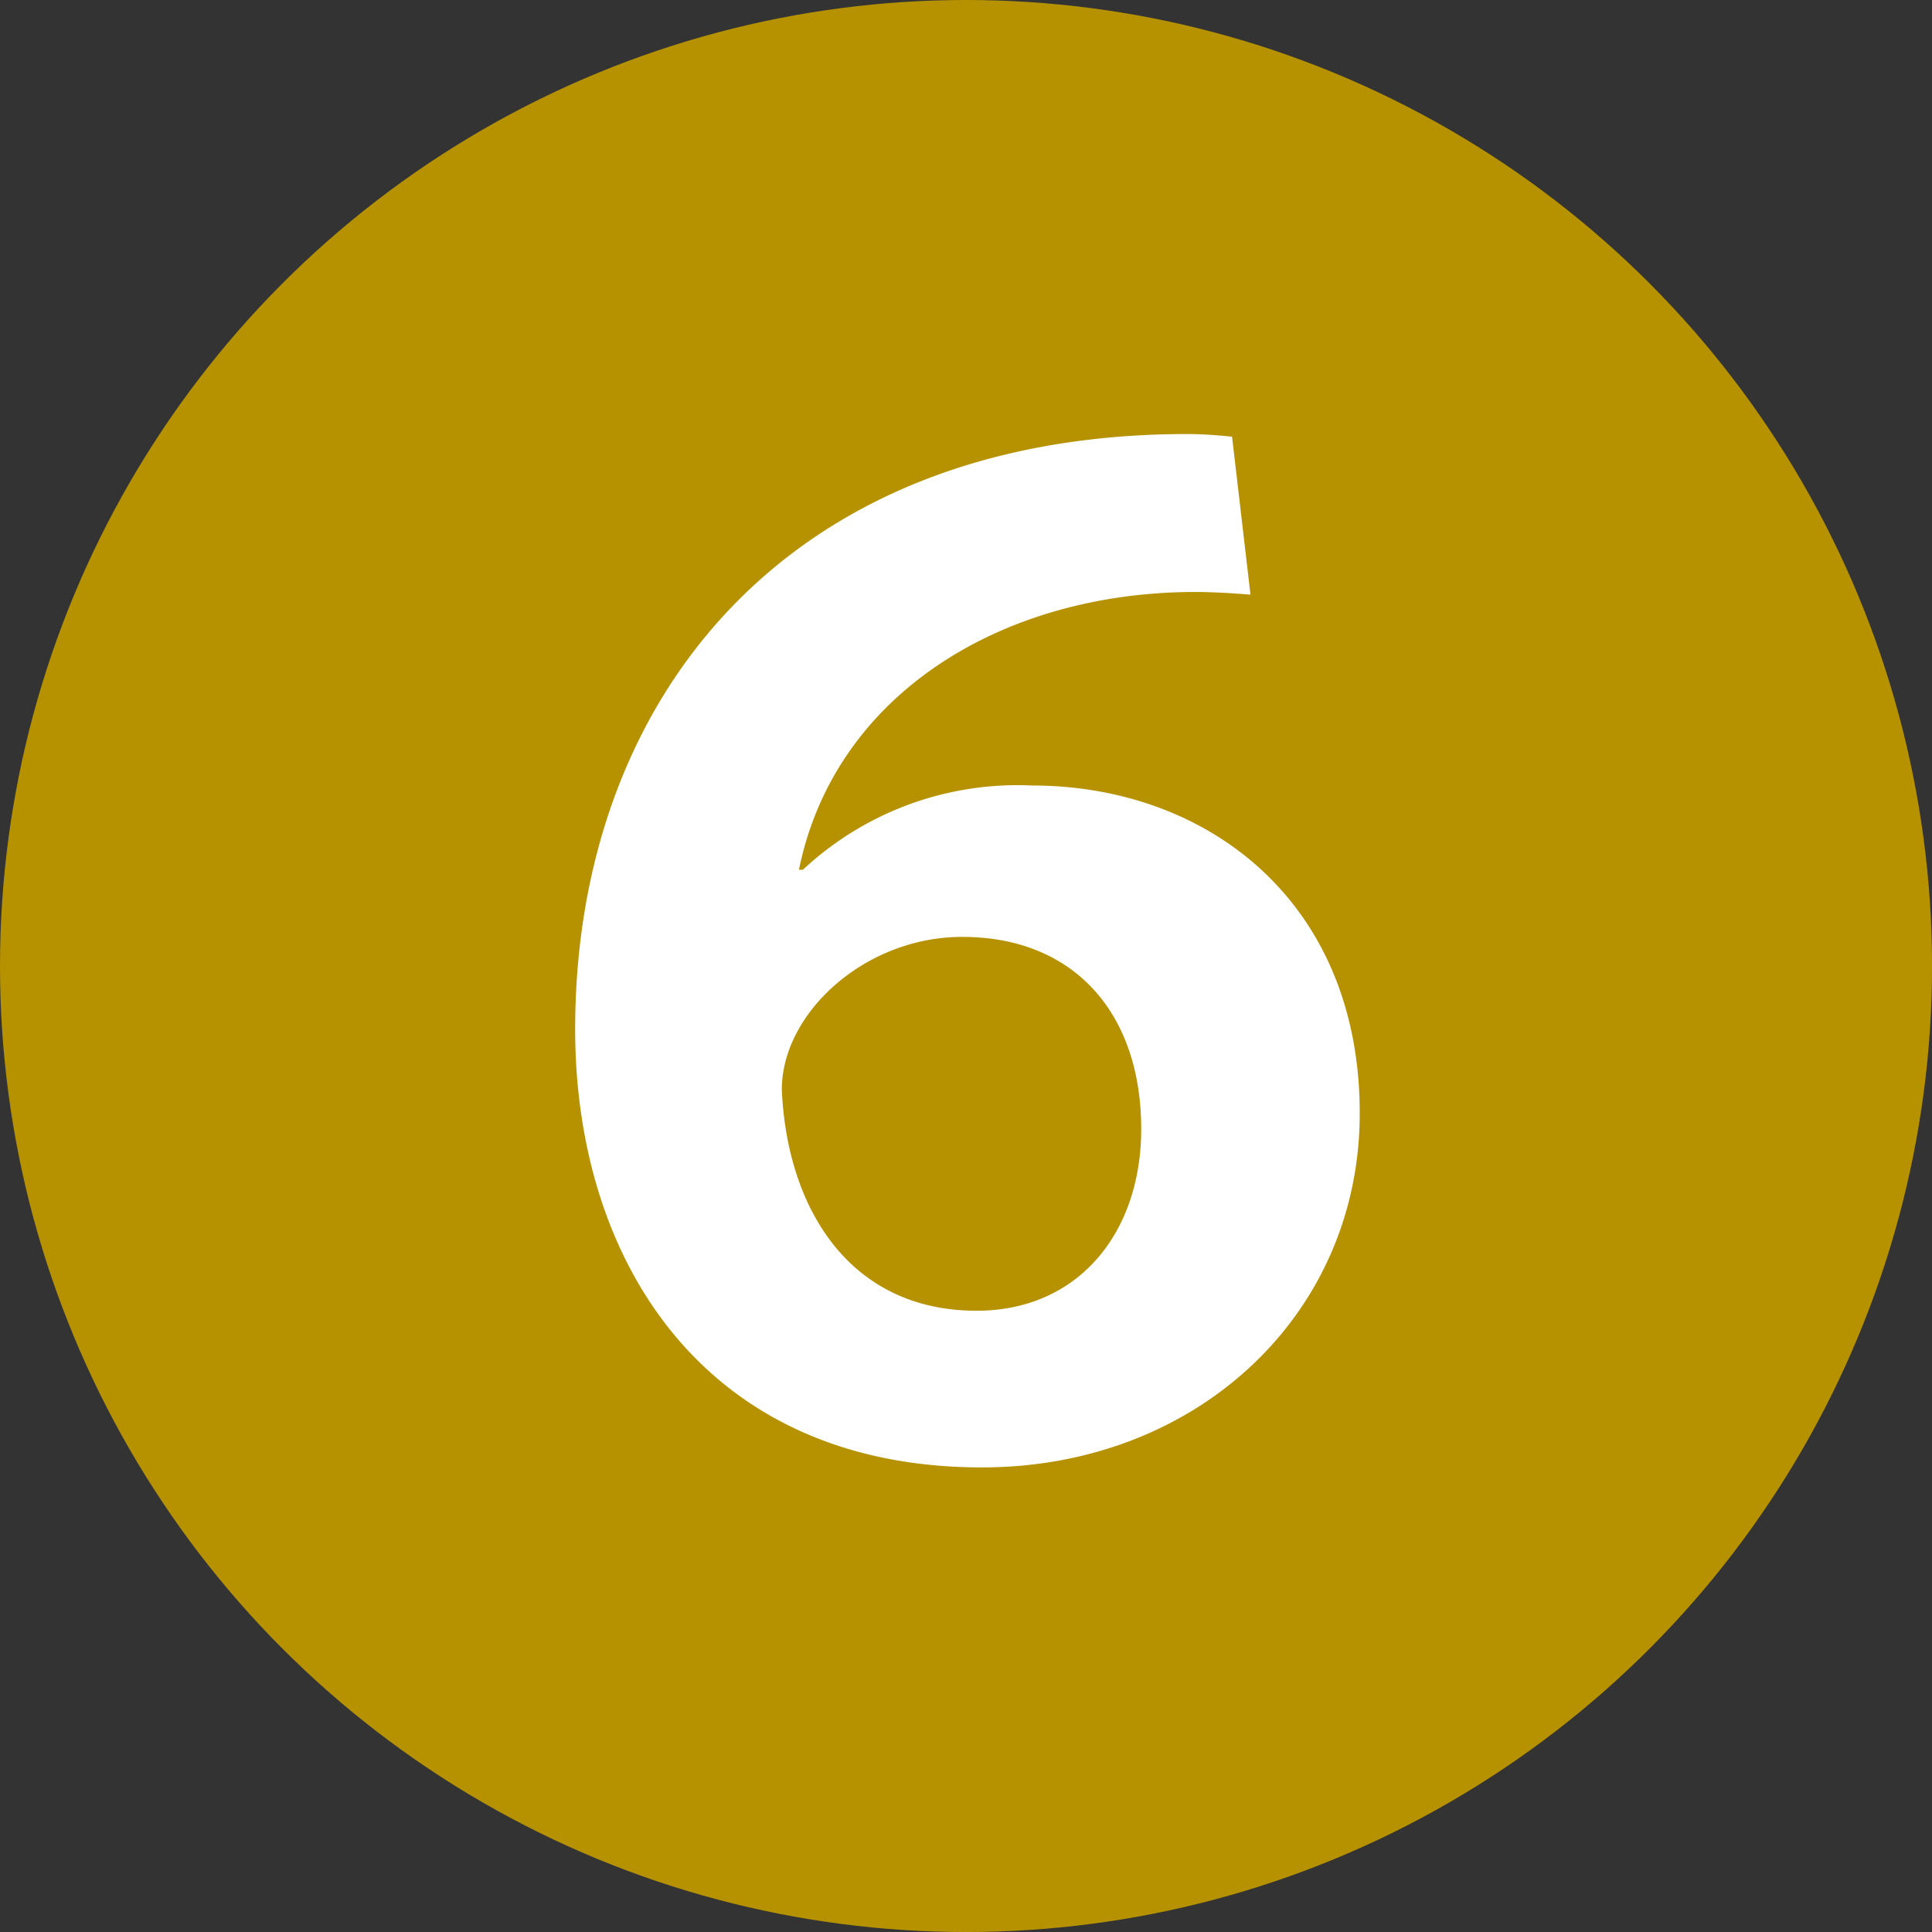
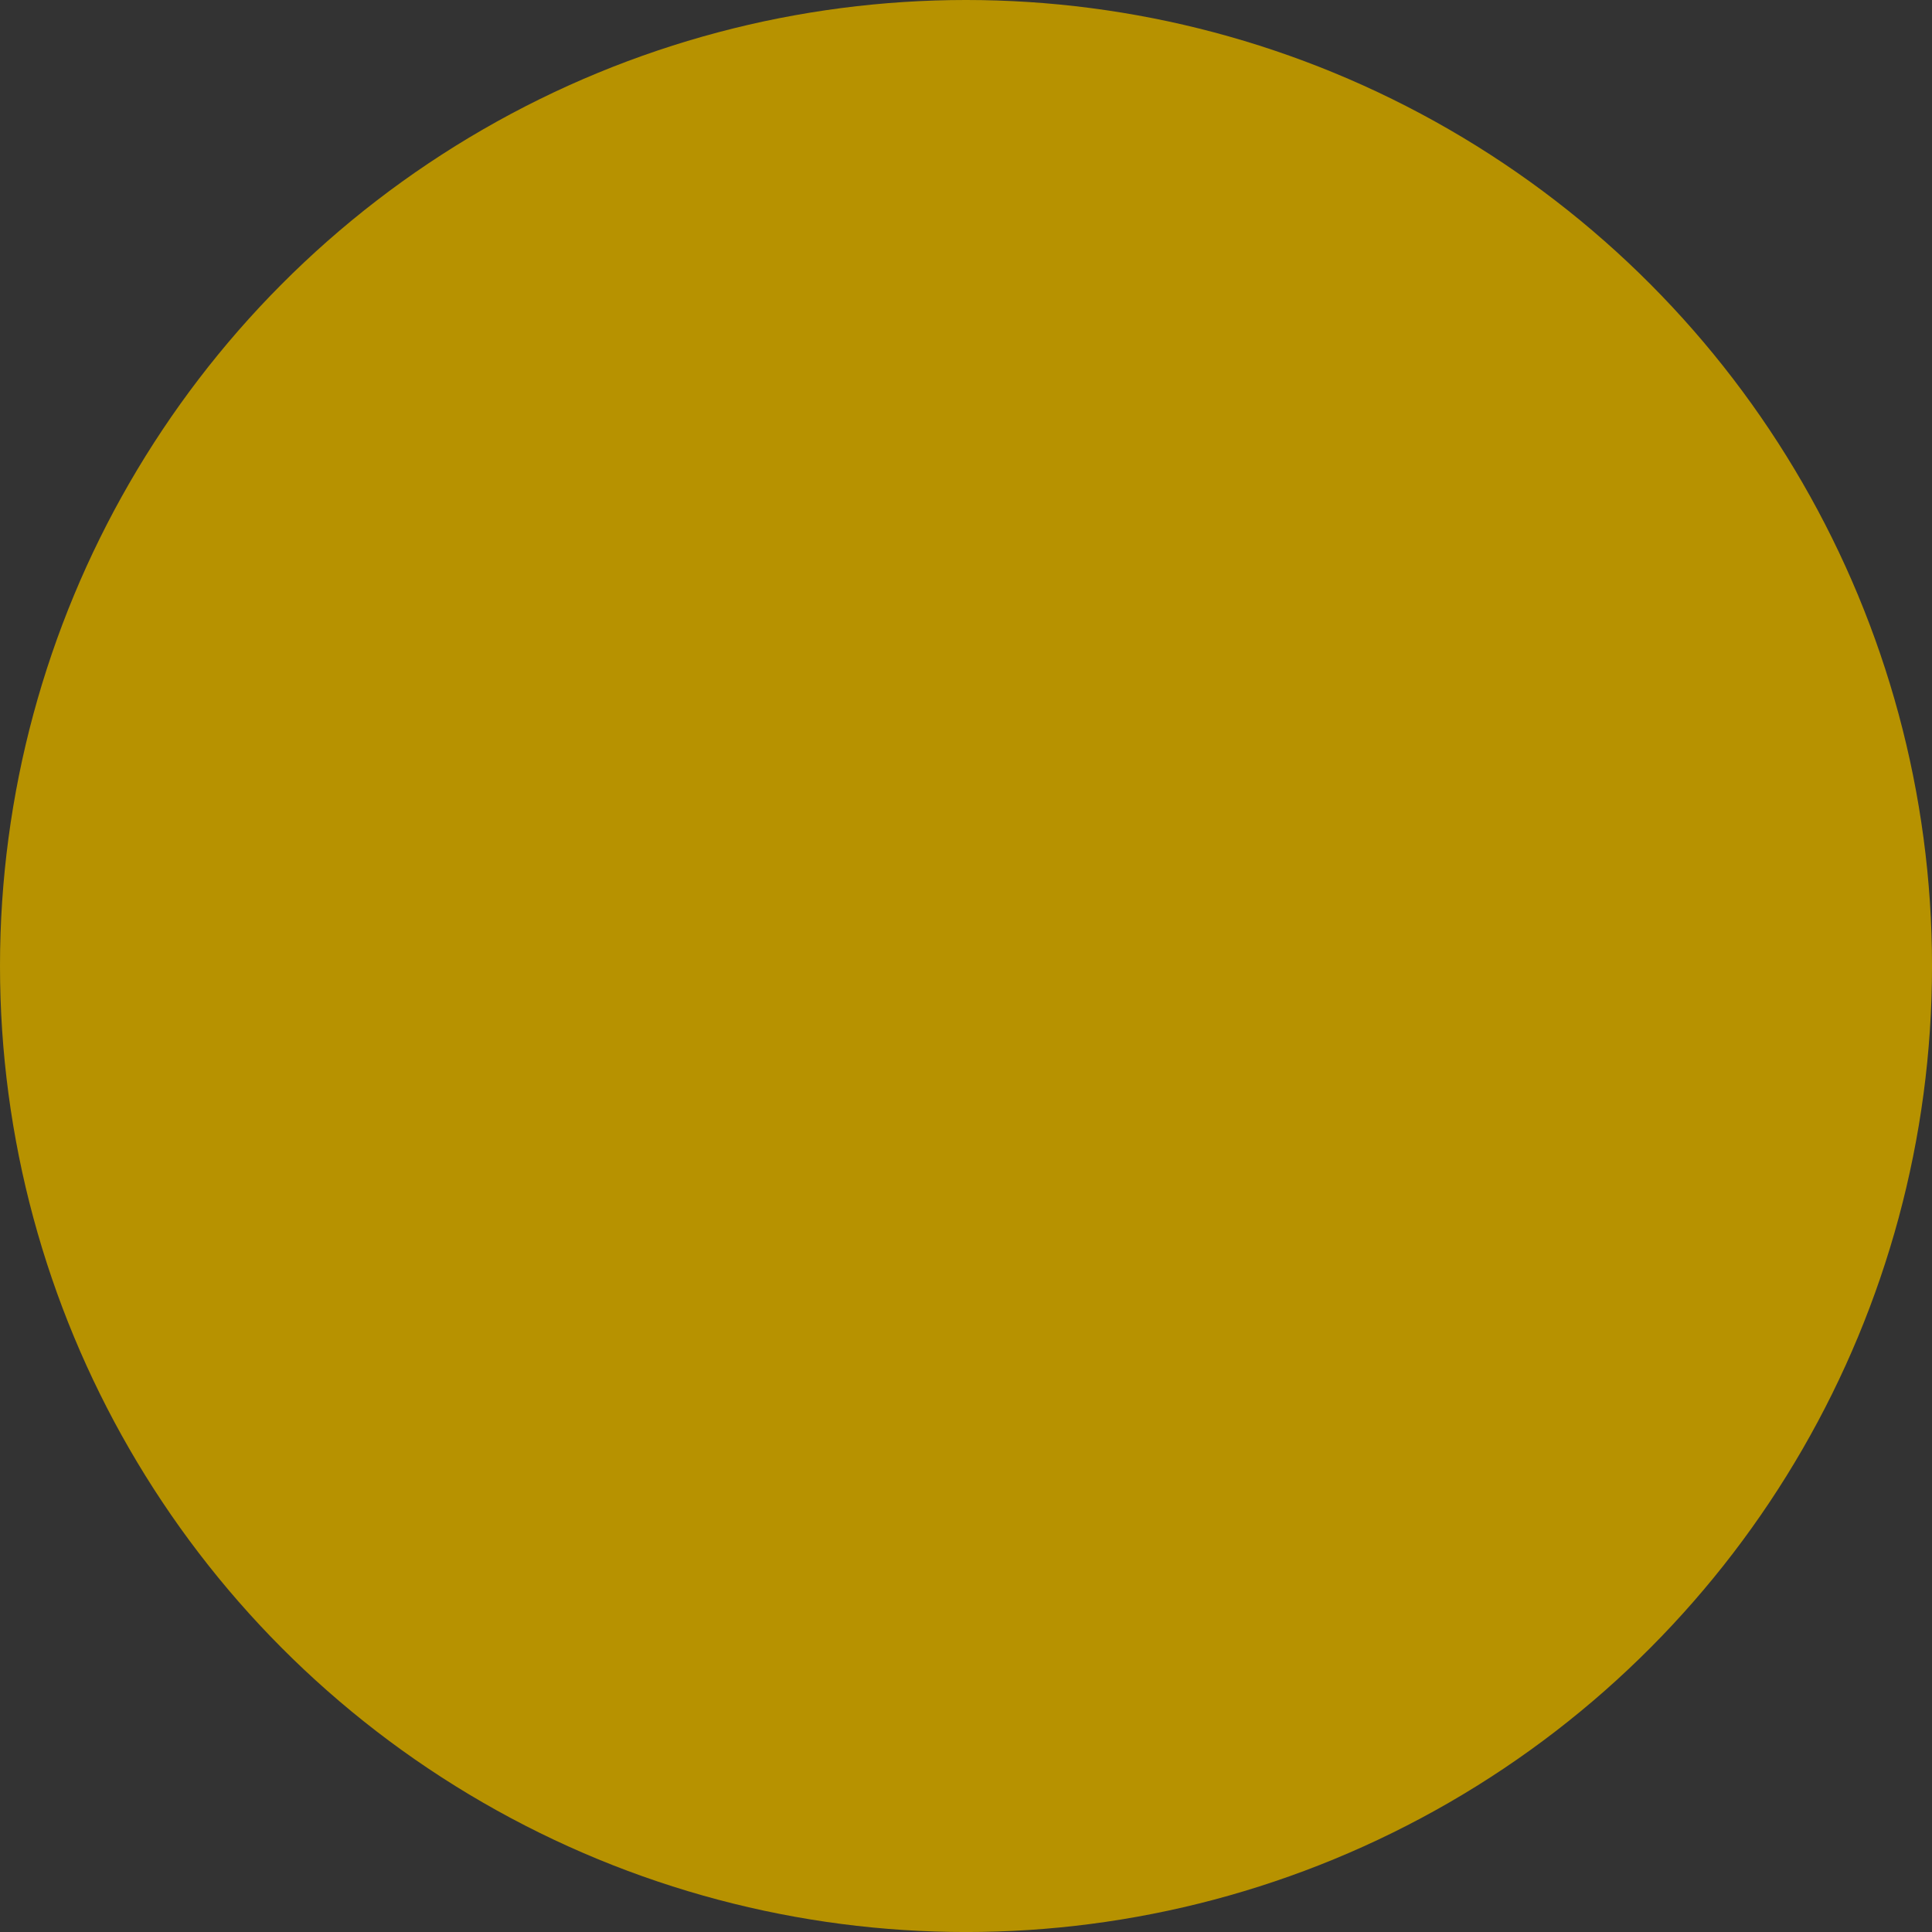
<svg xmlns="http://www.w3.org/2000/svg" width="70.587" height="70.587" viewBox="0 0 70.587 70.587">
  <rect x="0" y="0" width="70.587" height="70.587" fill="#333333" stroke="none" />
  <title>map6</title>
  <g id="b2f5da44-cd20-4a57-a317-fec2240927b8" data-name="レイヤー 2">
    <g id="abfed525-33e4-49b6-9274-da4428af1abf" data-name="レイアウト">
      <circle cx="35.294" cy="35.294" r="35.294" fill="#b79200" />
-       <path d="M29.334,31.777a11.488,11.488,0,0,1,8.369-3.078c6.396,0,11.976,4.232,11.976,11.976,0,7.359-5.964,12.938-13.804,12.938-10.1,0-14.861-7.502-14.861-16.016,0-11.976,7.647-21.739,22.364-21.739.577,0,1.154.048,1.636.097l.673,5.771c-.625-.049-1.298-.097-2.02-.097-7.07,0-13.179,3.752-14.477,10.148Zm5.82,2.453c-3.559,0-6.59,2.789-6.59,5.579.192,4.377,2.501,8.08,7.118,8.08,3.704,0,6.013-2.838,6.013-6.638C41.695,37.019,39.242,34.23,35.154,34.23Z" fill="#fff" />
    </g>
  </g>
</svg>